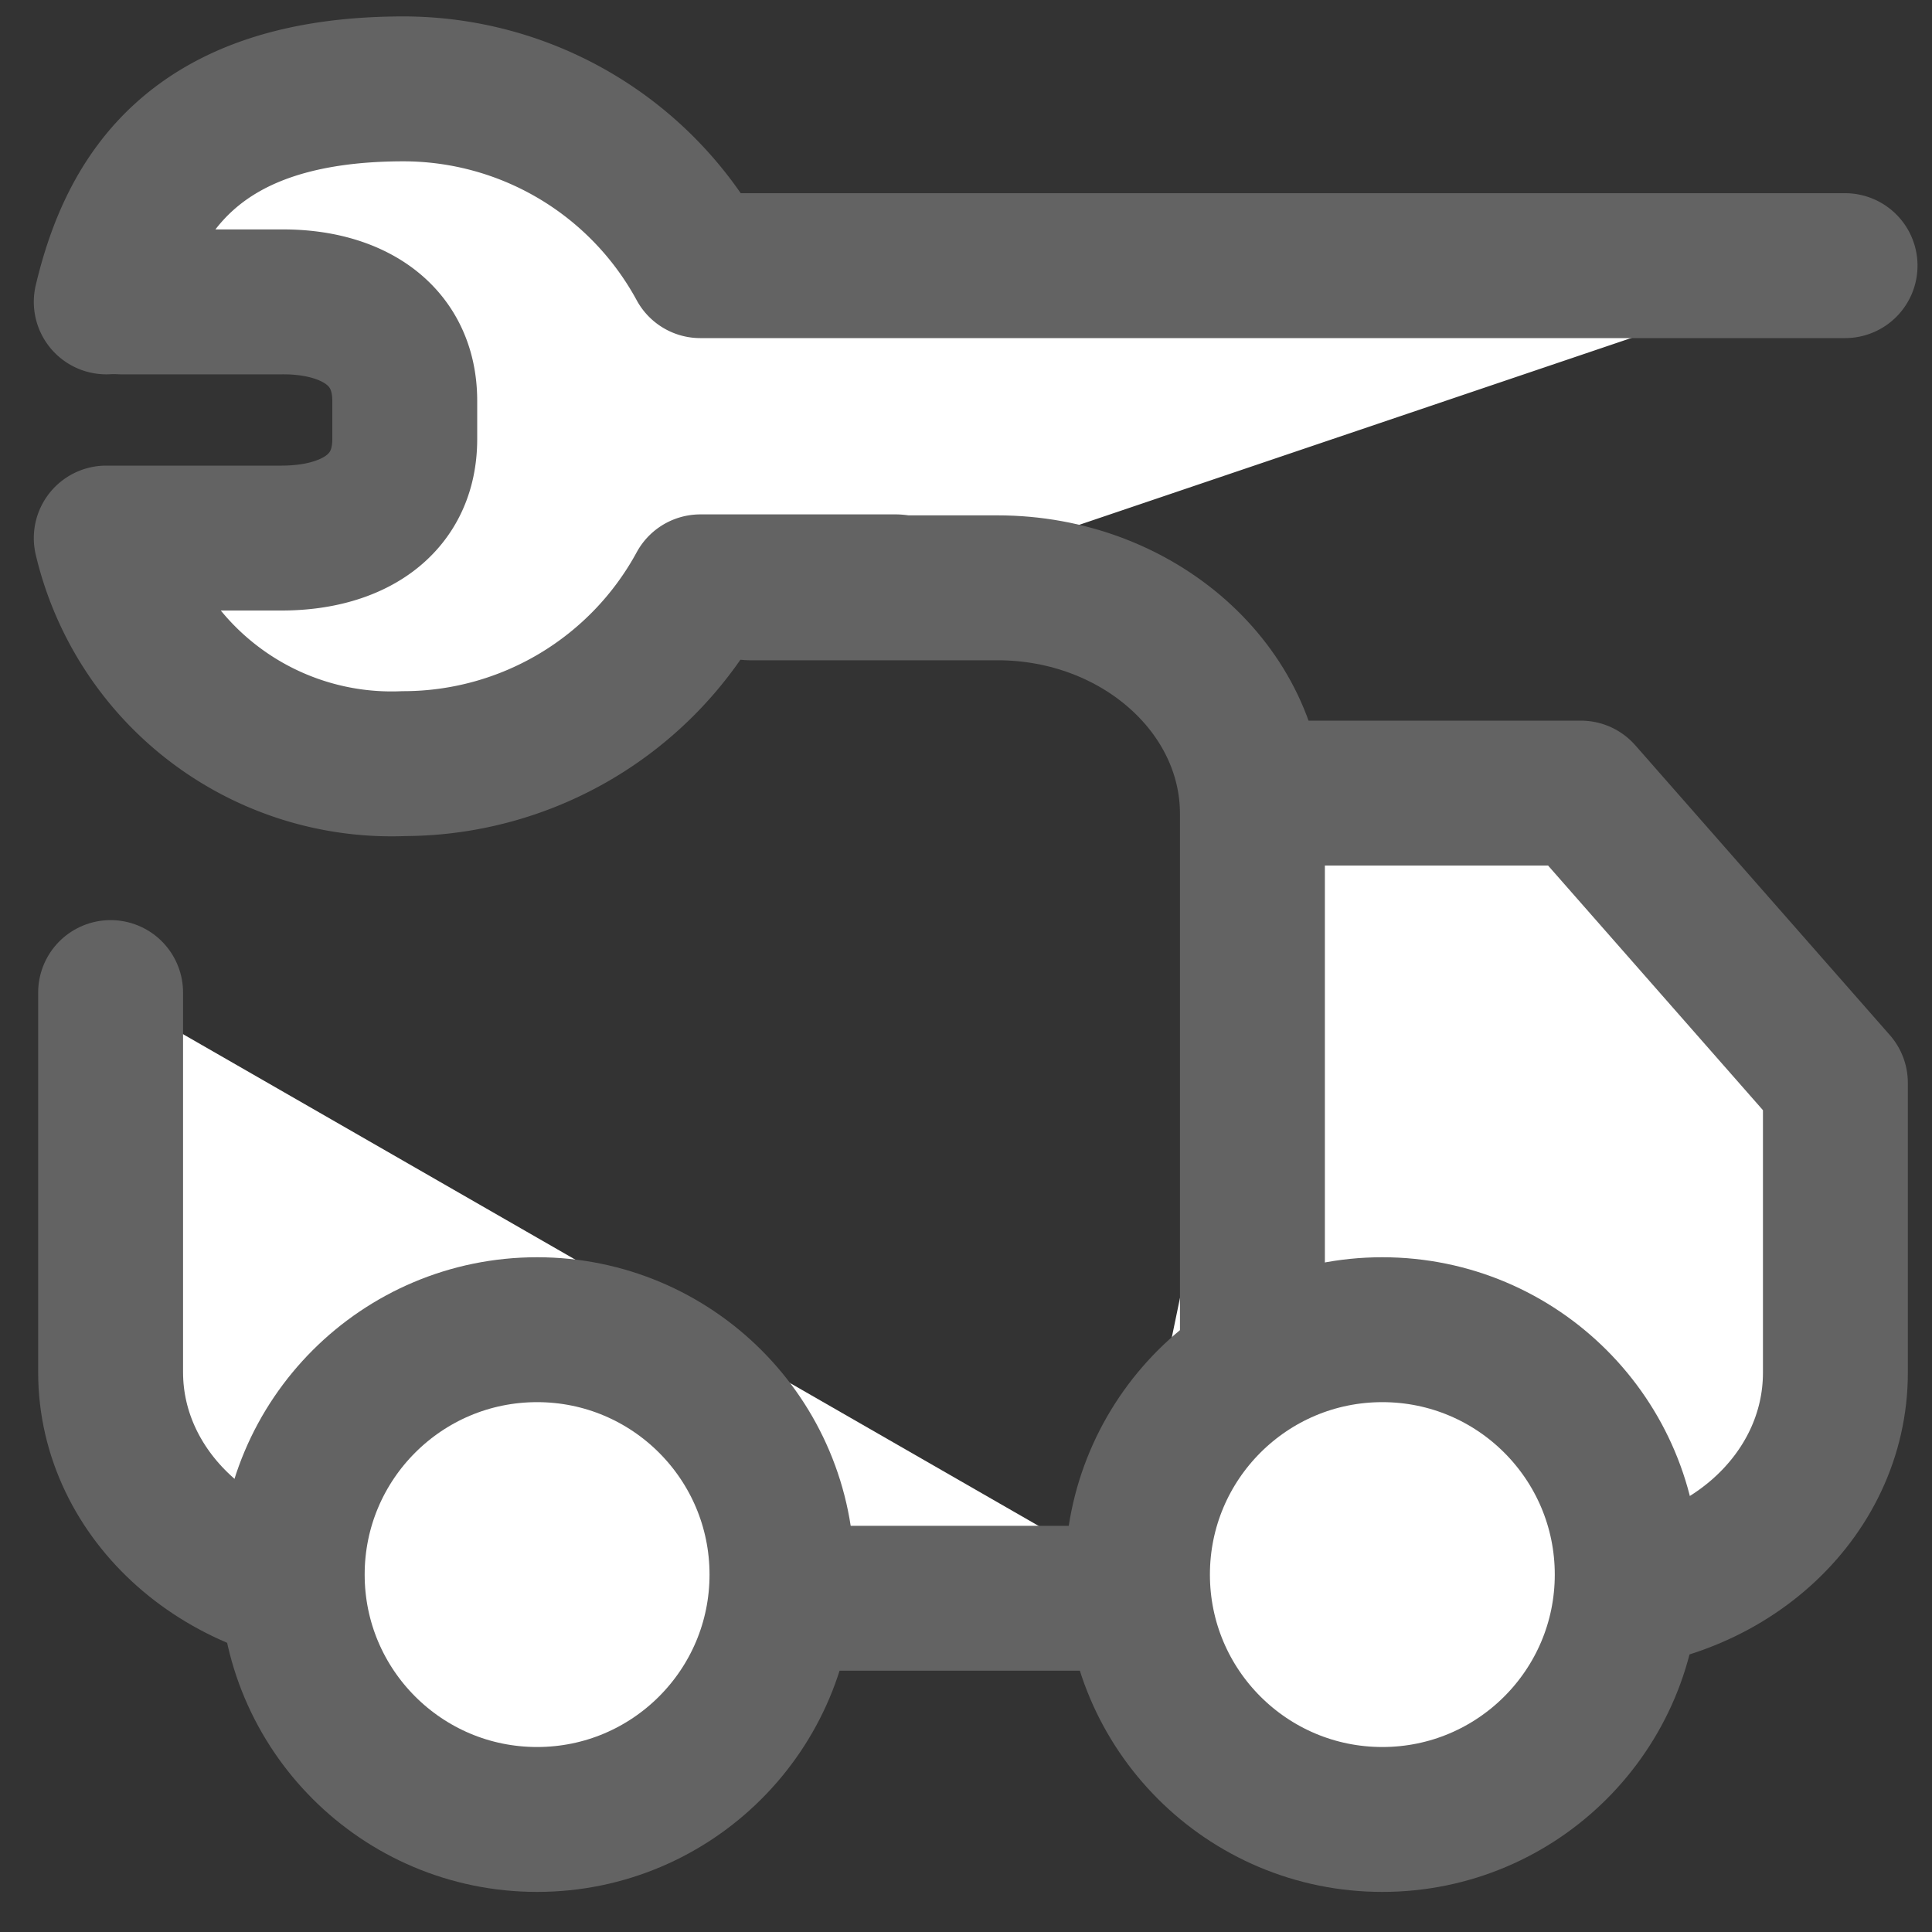
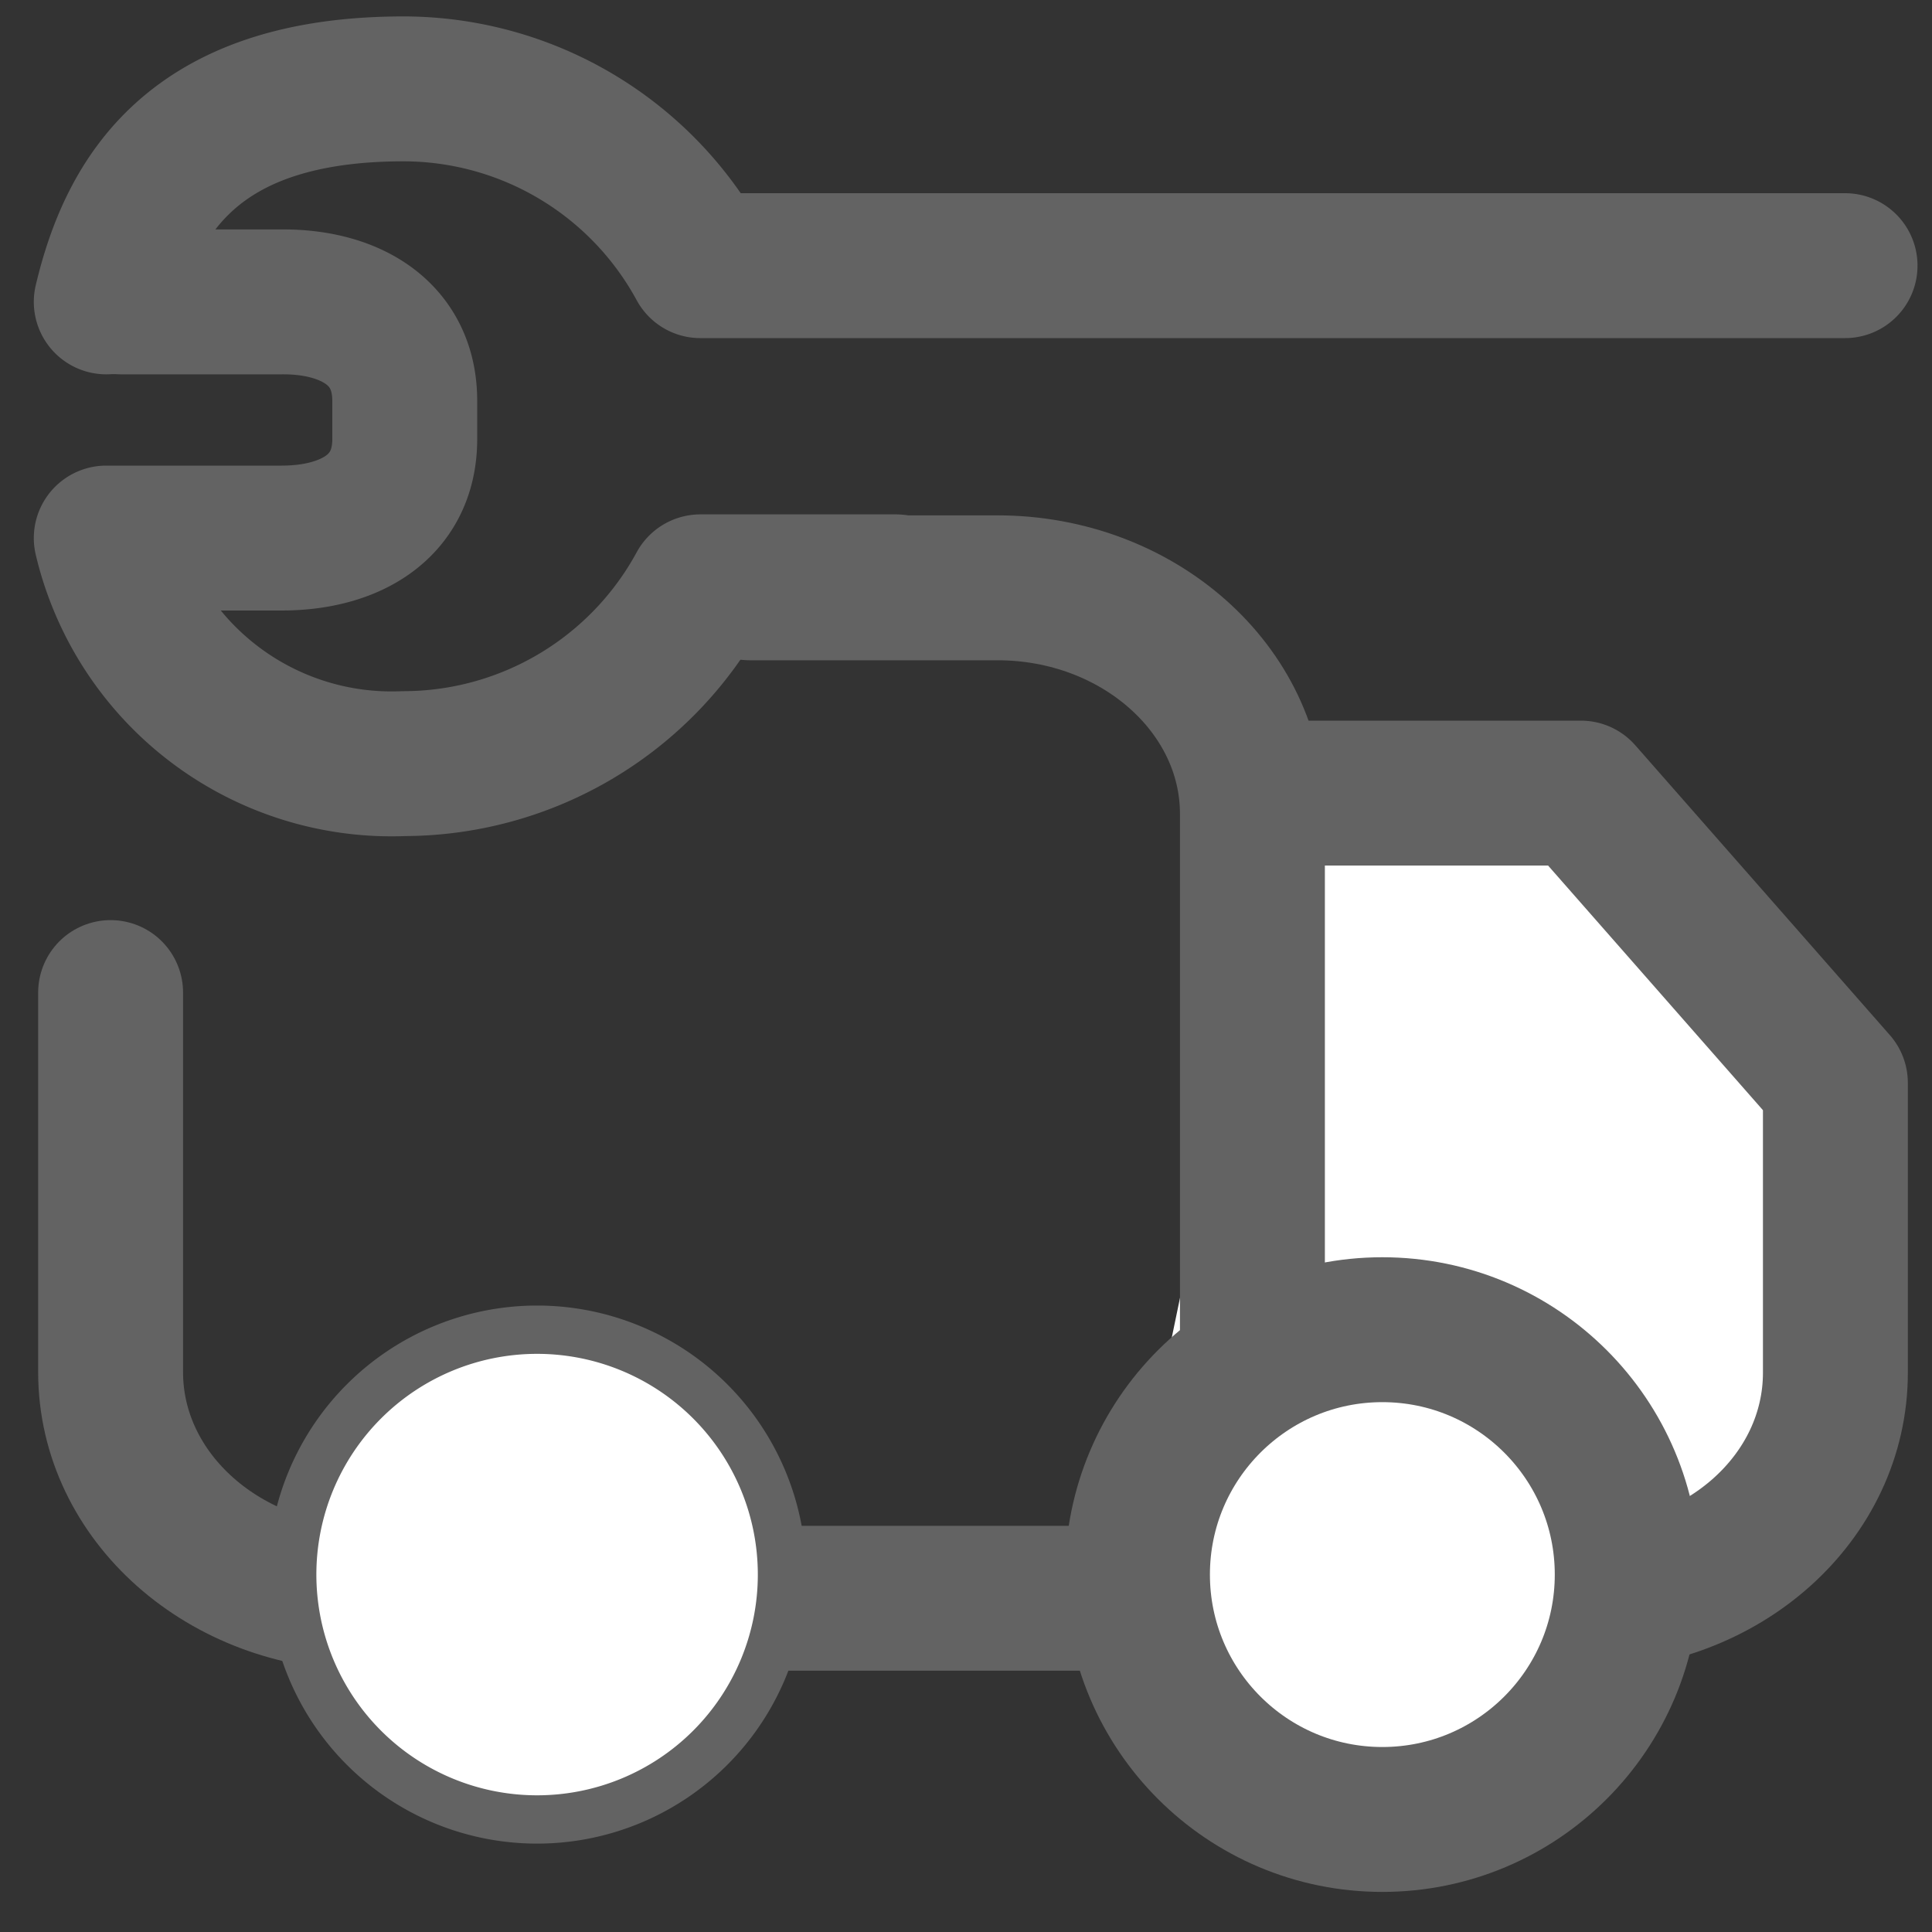
<svg xmlns="http://www.w3.org/2000/svg" id="Ebene_1" data-name="Ebene 1" viewBox="0 0 40 40">
  <rect x="0" y="0" width="40" height="40" fill="#333333" stroke="none" />
  <defs>
    <style>.cls-1{fill:#fff;}.cls-1,.cls-2,.cls-3,.cls-4{stroke:#636363;}.cls-1,.cls-3,.cls-4{stroke-miterlimit:10;}.cls-2,.cls-3,.cls-4{fill:none;stroke-width:3px;}.cls-2,.cls-3{stroke-linecap:round;}.cls-2{stroke-linejoin:round;}</style>
  </defs>
  <title>BE_ed_Icondesign_Sammlung_Vektoren_200124</title>
-   <path class="cls-1" d="M18.55,12.15H14.5a7,7,0,0,1-6.14,3.66A6.07,6.07,0,0,1,2.2,11.14l.31,0H5.83c1.41,0,2.55-.64,2.55-2.05V8.3c0-1.41-1.14-2.06-2.55-2.05H2.51a3,3,0,0,0-.31,0C2.72,4.06,4,1.84,8.36,1.84A7,7,0,0,1,14.5,5.5H38.2" />
  <path class="cls-2" d="M18.55,12.15H14.5a7,7,0,0,1-6.14,3.66A6.07,6.07,0,0,1,2.2,11.14l.31,0H5.83c1.41,0,2.55-.64,2.55-2.05V8.3c0-1.41-1.14-2.06-2.55-2.05H2.51a3,3,0,0,0-.31,0C2.72,4.06,4,1.84,8.36,1.84A7,7,0,0,1,14.5,5.5H38.2" />
  <path class="cls-1" d="M23.14,33.09h9.63C35.68,33.09,38,31,38,28.42v-6l-5.27-6H26.6" />
  <path class="cls-2" d="M23.14,33.09h9.63C35.68,33.09,38,31,38,28.42v-6l-5.27-6H26.6" />
  <path class="cls-3" d="M25.93,28.41V16.85c0-2.58-2.37-4.68-5.28-4.68H15.52" />
-   <path class="cls-1" d="M2.29,20.55v7.86c0,2.59,2.37,4.68,5.28,4.68H24.11" />
  <path class="cls-3" d="M2.29,20.55v7.86c0,2.59,2.37,4.68,5.28,4.68H24.11" />
  <path class="cls-1" d="M28.62,37.67a5.07,5.07,0,1,0-5.08-5.07,5.07,5.07,0,0,0,5.08,5.07" />
  <circle class="cls-4" cx="28.62" cy="32.6" r="5.07" />
  <path class="cls-1" d="M11.12,37.67A5.07,5.07,0,1,0,6.05,32.6a5.07,5.07,0,0,0,5.07,5.07" />
-   <circle class="cls-4" cx="11.12" cy="32.6" r="5.07" />
</svg>